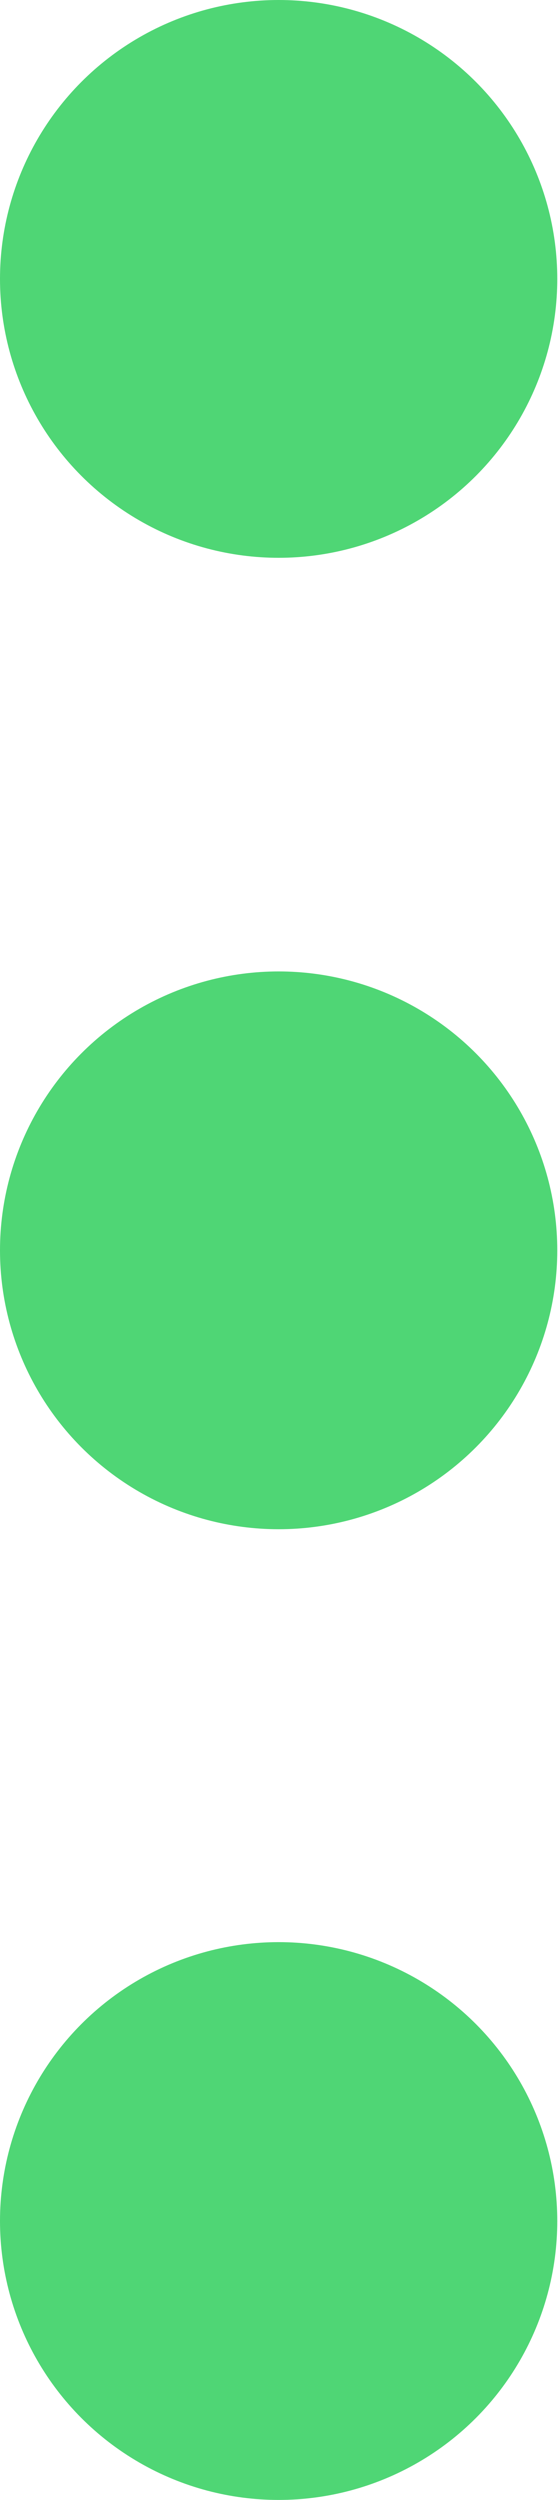
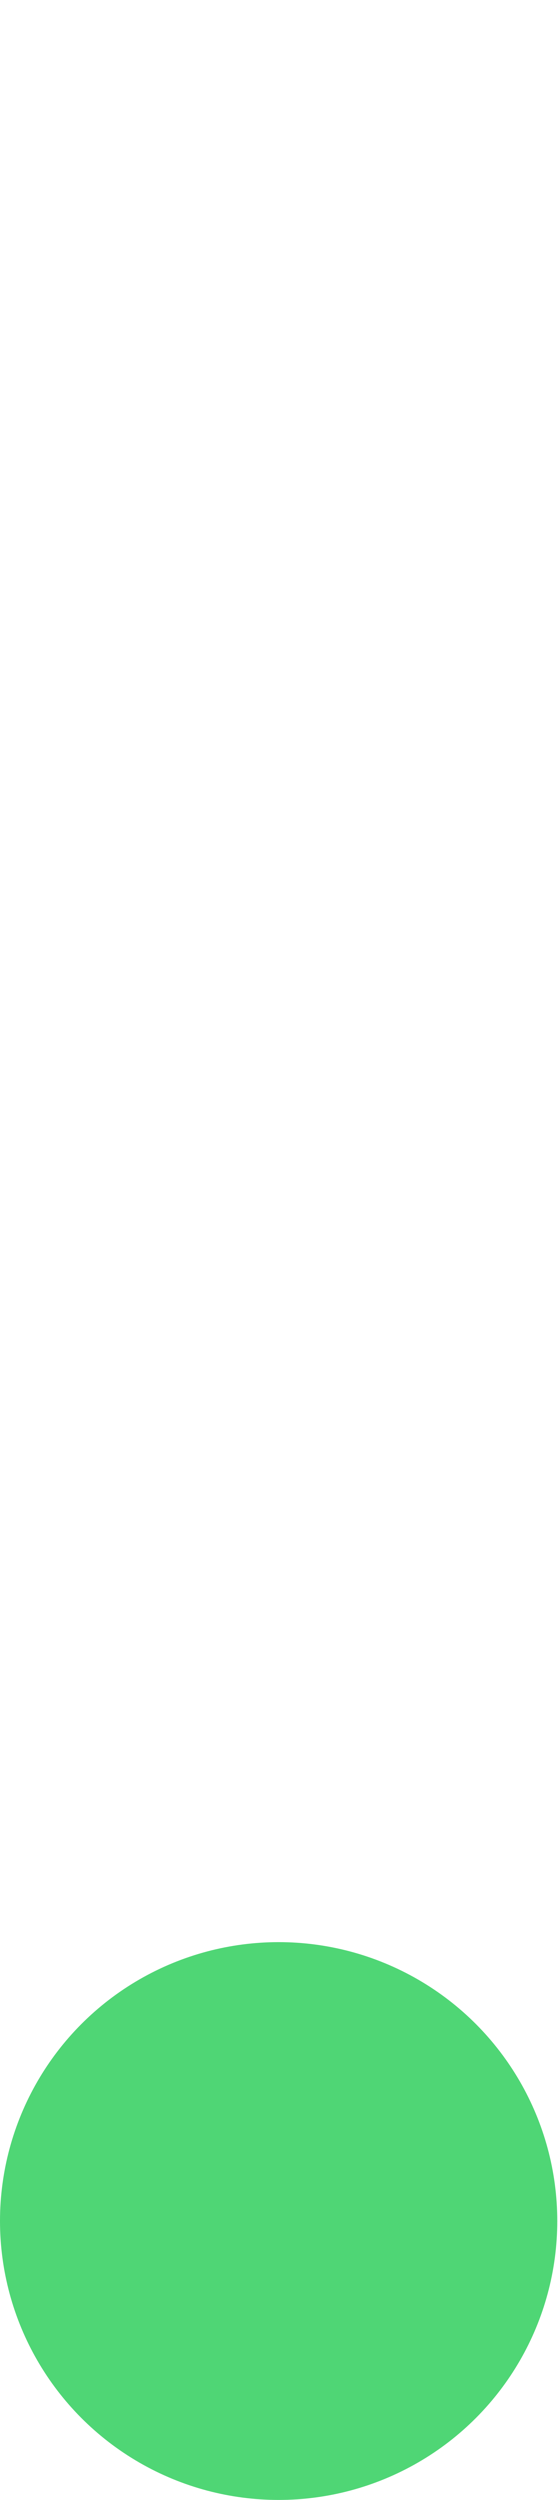
<svg xmlns="http://www.w3.org/2000/svg" version="1.1" x="0px" y="0px" viewBox="0 0 7.67 34.33" style="enable-background:new 0 0 7.67 34.33;" xml:space="preserve">
  <style type="text/css">
	.st0{fill:#4FD675;}
</style>
  <g id="Layer_1">
</g>
  <g id="Layer_2">
-     <circle class="st0" cx="3.83" cy="3.83" r="3.83" />
-     <circle class="st0" cx="3.83" cy="17.17" r="3.83" />
    <circle class="st0" cx="3.83" cy="30.5" r="3.83" />
  </g>
</svg>